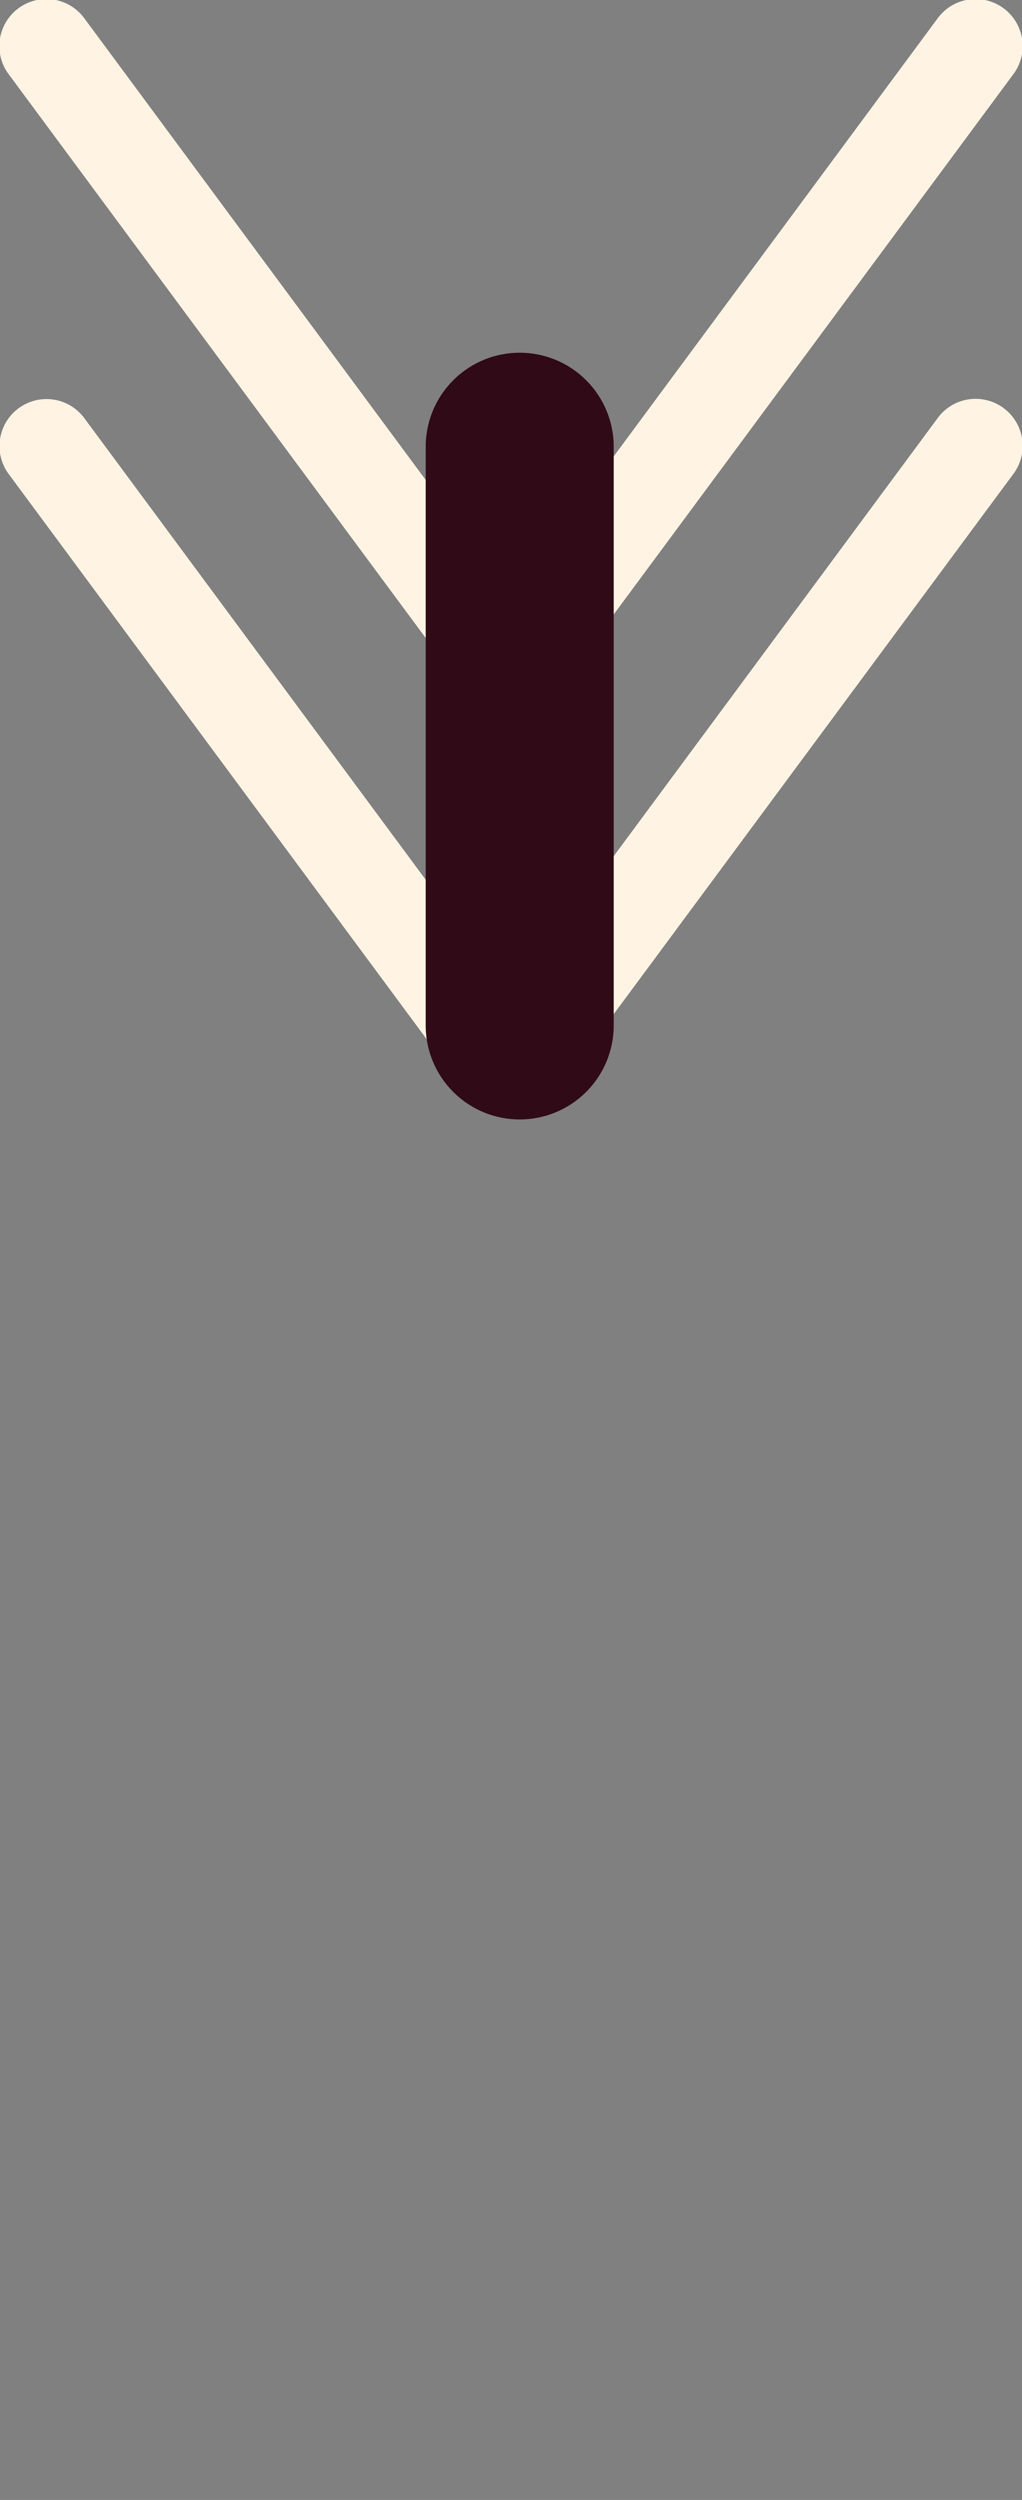
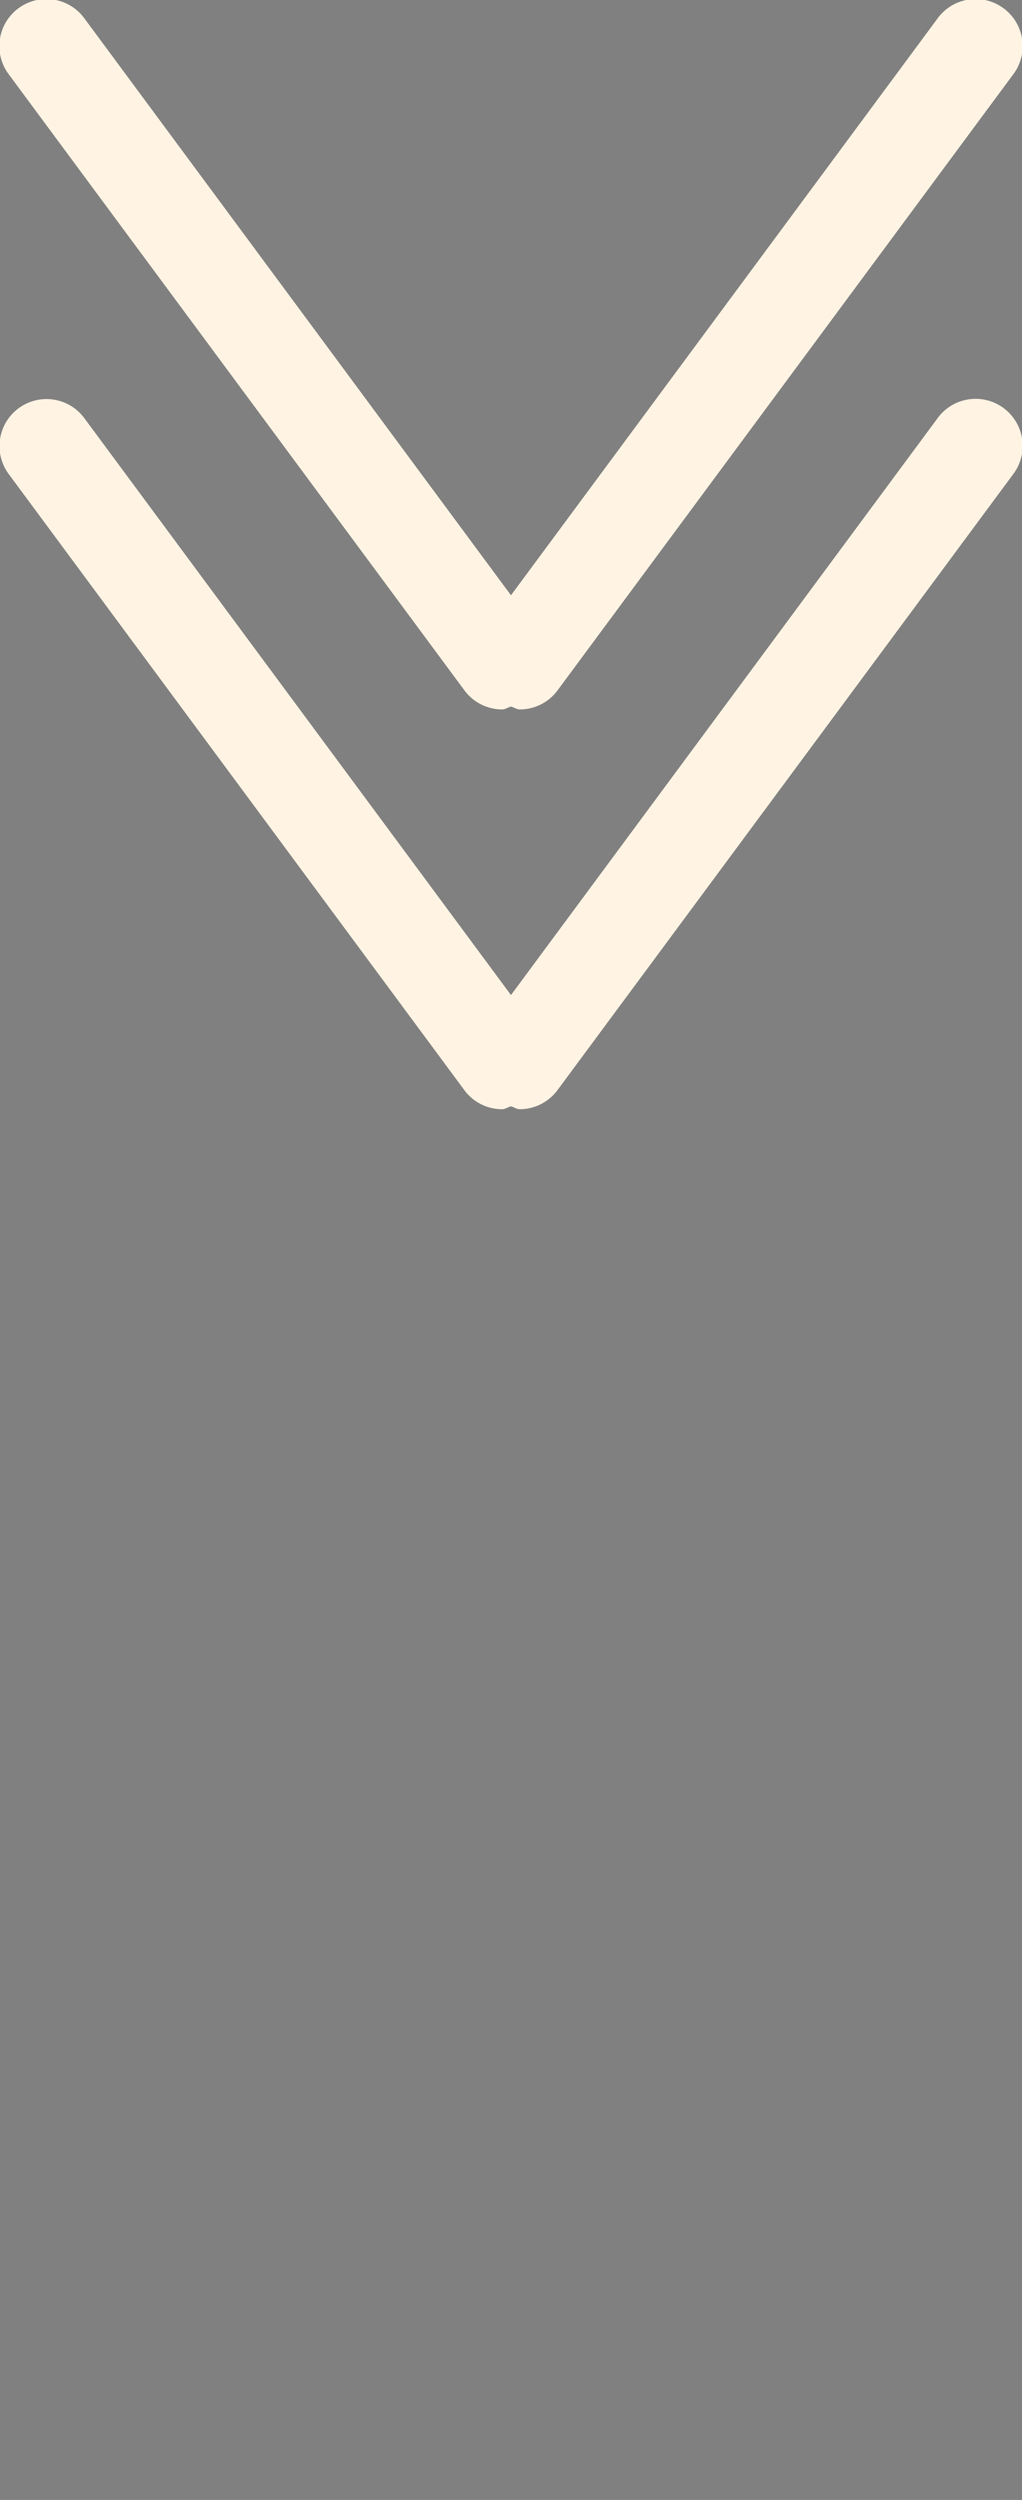
<svg xmlns="http://www.w3.org/2000/svg" width="38.846" height="95" viewBox="0 0 38.846 95">
  <rect x="0" y="0" width="38.846" height="95" fill="#808080" stroke="none" />
  <defs>
    <clipPath id="clip-path">
      <rect id="Rectangle_174" data-name="Rectangle 174" width="38.846" height="95" fill="none" />
    </clipPath>
  </defs>
  <g id="Scroll" transform="translate(0 0)">
    <g id="Groupe_443" data-name="Groupe 443" transform="translate(0 0)" clip-path="url(#clip-path)">
      <path id="Tracé_3062" data-name="Tracé 3062" d="M35.622,5.771l-16.2,21.9-16.2-21.9A1.787,1.787,0,1,0,.352,7.9l17.3,23.387a1.783,1.783,0,0,0,1.438.722c.114,0,.217-.084.331-.108.111.024.214.108.328.108a1.787,1.787,0,0,0,1.438-.722L38.494,7.9a1.788,1.788,0,1,0-2.872-2.129" transform="translate(0 10.142)" fill="#fff4e3" />
-       <path id="Tracé_3063" data-name="Tracé 3063" d="M35.622,10.827l-16.2,21.9-16.2-21.9a1.784,1.784,0,1,0-2.869,2.12l17.3,23.393a1.778,1.778,0,0,0,1.438.725c.114,0,.217-.084.331-.108.111.024.214.108.328.108a1.782,1.782,0,0,0,1.438-.725L38.494,12.953a1.787,1.787,0,1,0-2.872-2.126" transform="translate(0 20.28)" fill="#263a2c" opacity="0" />
-       <path id="Tracé_3064" data-name="Tracé 3064" d="M35.622,15.876l-16.2,21.9-16.2-21.9A1.787,1.787,0,1,0,.352,18.005l17.3,23.387a1.783,1.783,0,0,0,1.438.722c.114,0,.217-.084.331-.108.111.024.214.108.328.108a1.787,1.787,0,0,0,1.438-.722L38.494,18.005a1.788,1.788,0,1,0-2.872-2.129" transform="translate(0 30.425)" fill="#263a2c" opacity="0" />
+       <path id="Tracé_3063" data-name="Tracé 3063" d="M35.622,10.827l-16.2,21.9-16.2-21.9a1.784,1.784,0,1,0-2.869,2.12l17.3,23.393a1.778,1.778,0,0,0,1.438.725a1.782,1.782,0,0,0,1.438-.725L38.494,12.953a1.787,1.787,0,1,0-2.872-2.126" transform="translate(0 20.28)" fill="#263a2c" opacity="0" />
      <path id="Tracé_3065" data-name="Tracé 3065" d="M35.622,20.927l-16.2,21.9-16.2-21.9A1.787,1.787,0,1,0,.352,23.056l17.3,23.387a1.783,1.783,0,0,0,1.438.722c.114,0,.217-.084.331-.108.111.024.214.108.328.108a1.787,1.787,0,0,0,1.438-.722L38.494,23.056a1.788,1.788,0,1,0-2.872-2.129" transform="translate(0 40.565)" fill="#263a2c" opacity="0" />
      <path id="Tracé_3066" data-name="Tracé 3066" d="M17.655,26.237a1.787,1.787,0,0,0,1.438.722c.114,0,.217-.084.331-.108.111.024.214.108.328.108a1.783,1.783,0,0,0,1.438-.722L38.494,2.85A1.788,1.788,0,1,0,35.622.721l-16.2,21.9L3.224.721A1.788,1.788,0,1,0,.352,2.85Z" transform="translate(0 0)" fill="#fff4e3" />
-       <path id="Tracé_3067" data-name="Tracé 3067" d="M8.953,4.457A3.573,3.573,0,0,0,5.38,8.027V30.02a3.573,3.573,0,0,0,7.146,0V8.027a3.573,3.573,0,0,0-3.573-3.57" transform="translate(10.801 8.947)" fill="#300a16" />
    </g>
  </g>
</svg>